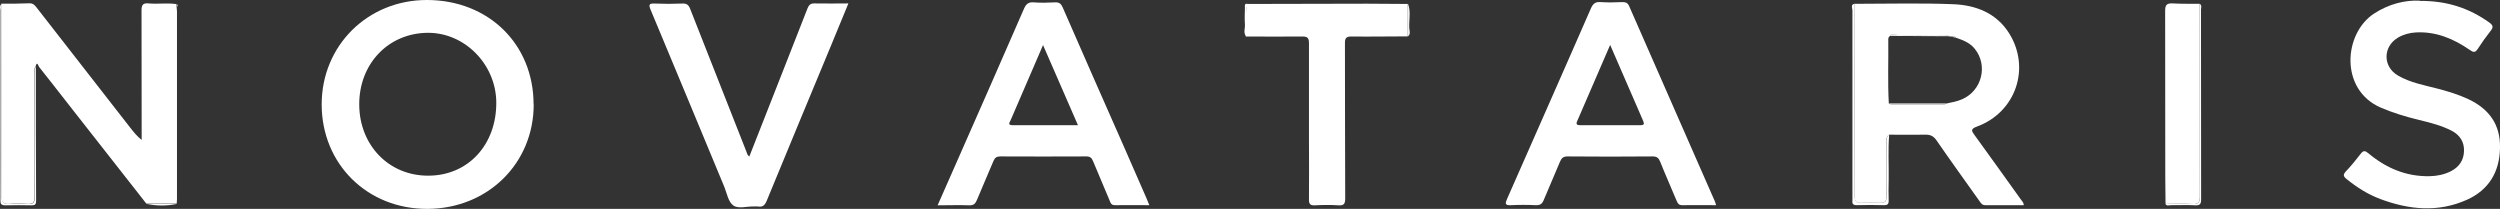
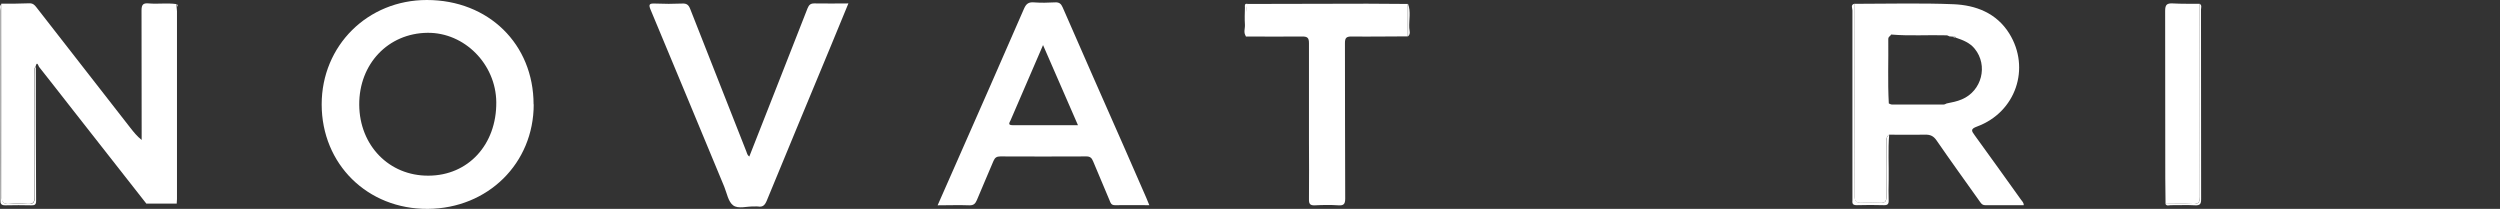
<svg xmlns="http://www.w3.org/2000/svg" version="1.1" viewBox="0 0 1897.1 158.5">
  <rect x="0" y="0" width="1897.1" height="158.5" fill="#333333" stroke="none" />
  <defs>
    <style>
      .cls-1 {
        fill: #fff;
      }
    </style>
  </defs>
  <g>
    <g id="a">
      <path class="cls-1" d="M405,79.2c0,44.7-34.7,79-80.4,79.3-45.8.3-80.5-34-80.5-79.3C244.1,34.6,279,0,323.9,0c46.8,0,81,33.5,81,79.2ZM325.2,133.3c30.1-.1,51.7-23.6,51.4-55.8-.3-28.8-24.1-52.9-52.2-52.6-29.8.3-52,23.6-51.8,54.6.2,30.9,22.7,54,52.5,53.8Z" />
      <path class="cls-1" d="M111.2,154.7c-18.7-23.8-37.4-47.7-56.1-71.5-8.5-10.8-16.9-21.7-25.5-32.5-.3-.3-1.5-5-2.6-.2-1.5,1.7-.8,3.8-.8,5.7,0,31.1-.1,62.2,0,93.2,0,4.1-1.1,5.6-5.3,5.3-4.5-.3-9-.4-13.5,0-5.2.5-6.4-1.7-6.4-6.6.2-48.4,0-96.9,0-145.3,7.1,0,14.3,0,21.4-.3,2.6,0,3.8,1.2,5.2,3,23.8,30.6,47.6,61.1,71.4,91.6,2.5,3.2,5,6.3,8.5,9.1,0-1.7,0-3.5,0-5.2,0-31,0-62.1-.1-93.1,0-4.5,1.3-5.7,5.6-5.3,6.9.6,13.9-.5,20.9.5,0,.7,0,1.3.1,2,0,1.1.3,2.3.3,3.4,0,47.5,0,95.1,0,142.6,0,1.1-.2,2.3-.2,3.4-7.7,0-15.4,0-23.1,0h0Z" />
      <path class="cls-1" d="M1407.4,2.9c25,0,49.9-.7,74.9.3,17.1.7,32.7,6.7,42.4,22.2,16.4,26.4,4.9,59.8-24.4,70.6-5.2,1.9-4.3,3.3-1.8,6.7,11.8,16.2,23.4,32.5,35.1,48.8.8,1.2,2.1,2.1,2.1,4.2-9.8,0-19.6,0-29.3,0-2.5,0-3.4-1.9-4.5-3.4-10.8-15.2-21.8-30.4-32.4-45.8-2.3-3.3-4.7-4.4-8.6-4.3-9.1.2-18.3,0-27.4,0-2.4,1.7-2.1,4.3-2.1,6.8,0,13.5,0,27.1,0,40.6,0,3.2-1,4.4-4.3,4.3-4.6-.2-9.3-.3-14,0-4.5.3-5.9-1-5.9-5.7.2-48.4.1-96.8.1-145.2h0ZM1484.3,28.5c-.6-.9-1.5-.8-2.5-.7-.8,0-1.7-.2-2.5-.2-.7-.3-1.5-.8-2.2-.8-14-.4-28,.6-42-.6-.2,0-.5.7-.8,1.1-1,.5-1.4,1.4-1.4,2.4.2,16.3-.5,32.5.4,48.8.8.3,1.5.8,2.3.8,13.1,0,26.3,0,39.4,0,.7,0,1.5-.5,2.2-.8,3.9-.8,7.8-1.5,11.5-3.1,15.2-6.4,20.1-25.7,9.8-38.4-3.7-4.6-9-6.6-14.3-8.4h0Z" />
      <path class="cls-1" d="M872.2,155.7c-9.3,0-17.8-.1-26.2,0-2.8,0-3.3-1.8-4-3.6-4.2-9.9-8.4-19.8-12.5-29.7-1.1-2.7-2.4-3.8-5.5-3.7-21.6.1-43.3.1-64.9,0-2.8,0-4.1.9-5.2,3.4-4.1,9.9-8.5,19.7-12.6,29.7-1.2,2.8-2.5,4.1-5.8,4-7.8-.3-15.5,0-24,0,4.8-10.8,9.3-21.1,13.8-31.3,17.3-39.3,34.7-78.6,51.8-118,1.6-3.6,3.4-5,7.4-4.7,5.3.4,10.7.3,16,0,3.2-.2,4.7,1,5.9,3.8,15.3,35.1,30.8,70.2,46.3,105.3,5.7,13,11.4,26,17.1,39.1.7,1.6,1.4,3.3,2.4,5.8h0ZM791.5,34.2c-8.5,19.7-16.6,38.4-24.6,57-.6,1.5-2.7,3.8,1.5,3.8,16.3,0,32.5,0,49.6,0-8.9-20.3-17.4-40.1-26.5-60.8h0Z" />
-       <path class="cls-1" d="M1302.3,155.7c-8.8,0-17.3-.1-25.8,0-2.6,0-3.3-1.3-4.2-3.3-4.1-9.9-8.5-19.7-12.5-29.7-1.1-2.8-2.5-4-5.7-4-21.5.2-43,.2-64.5,0-3.3,0-4.6,1.2-5.8,4-4,9.8-8.4,19.4-12.4,29.2-1.2,2.9-2.8,3.9-5.9,3.8-6.3-.3-12.7-.3-19,0-4.6.2-4.4-1.3-2.9-4.7,11.1-25.1,22.2-50.2,33.2-75.3,10.1-23,20.3-46,30.3-69,1.6-3.7,3.3-5.5,7.6-5.1,5.5.4,11,.2,16.5,0,2.4,0,3.9.5,5,2.9,21.7,49.5,43.5,99,65.2,148.5.3.7.5,1.5.8,2.6h0ZM1221.8,34.2c-8.6,19.9-16.9,38.9-25.1,58-1,2.3.3,2.8,2.4,2.8,15.3,0,30.6,0,45.9,0,2.4,0,2.9-.9,2-3-1.5-3.5-3-7-4.5-10.4-6.8-15.5-13.5-31-20.6-47.4Z" />
-       <path class="cls-1" d="M1836.2.7c20.4-.2,37.5,5.4,52.8,16.4,2.7,2,3.3,3.4,1.1,6.2-3.5,4.4-6.8,9-9.8,13.7-2,3.1-3.4,2.8-6.1.9-12.3-8.5-25.6-14.1-40.9-13.3-4.9.3-9.5,1.5-13.7,4-11.5,6.9-11.5,22.1.2,28.8,9.2,5.3,19.6,7.2,29.7,9.8,8.1,2.1,16,4.5,23.5,8,15.8,7.4,24.5,19.3,24.1,37.1-.3,18.1-8.4,31.7-24.9,39.2-21.9,9.9-44.1,7.7-66-.5-9.4-3.5-17.8-8.9-25.6-15.2-2.6-2.1-2.6-3.4-.4-5.8,4-4.2,7.7-8.7,11.2-13.3,2.1-2.7,3.4-2.4,5.8-.4,13.4,11.2,28.7,17.8,46.6,17.4,5.5-.1,10.9-1.2,15.9-3.7,6.4-3.2,9.9-8.4,10.1-15.4.2-6.8-3-12-9.2-15.3-7.9-4.1-16.4-6.2-25-8.3-9.9-2.4-19.5-5.3-28.9-9.3-31.5-13.6-28.3-56.5-5-71.5,11-7.1,23-10.2,34.5-9.7h0Z" />
      <path class="cls-1" d="M568.6,118.8c6.8-17.3,13.5-34.4,20.3-51.6,8-20.3,16-40.6,23.9-60.9,1.1-2.7,2.4-3.8,5.4-3.7,8.3.2,16.6,0,25.6,0-4.6,11.2-9,21.8-13.4,32.5-16.2,39.1-32.5,78.1-48.6,117.3-1.4,3.3-3,4.9-6.5,4.3-1-.2-2,0-3,0-5.4-.3-12.1,2.1-16-.9-3.7-2.8-4.7-9.2-6.7-14.1-18.6-44.7-37.1-89.5-55.8-134.1-1.9-4.4-1-5.1,3.4-4.9,6.8.3,13.7.3,20.5,0,3.5-.2,4.9,1.1,6.1,4.2,14.1,36,28.3,72,42.5,107.9.5,1.3.7,2.9,2.4,4.1Z" />
      <path class="cls-1" d="M1068.5,27.6c-14.3,0-28.6.3-42.9.1-3.9,0-5,1-5,5,.1,39.3,0,78.7.2,118,0,4.2-1.2,5.4-5.3,5.1-5.8-.4-11.7-.3-17.5,0-3.7.2-4.8-.9-4.7-4.6.2-14.9,0-29.7,0-44.6,0-24.6,0-49.2,0-73.9,0-3.9-1.1-5-5-5-14.3.2-28.6,0-42.9,0,.3-8.2-.8-16.5,1-24.7,30.4,0,60.7-.1,91.1-.2,10.3,0,20.6.1,30.8.2,0,8.2,0,16.5,0,24.7h0Z" />
      <path class="cls-1" d="M1643.3,154.7c0-6.6-.2-13.2-.2-19.8,0-42.2,0-84.5-.1-126.7,0-4.7,1.4-5.8,5.8-5.6,6.8.4,13.6.2,20.4.3,0,48.8,0,97.5.1,146.3,0,4.3-1,5.8-5.5,5.6-6.8-.4-13.6-.1-20.5-.1h0Z" />
      <path class="cls-1" d="M1407.4,2.9c0,48.4,0,96.8-.1,145.2,0,4.7,1.4,6,5.9,5.7,4.6-.4,9.3-.2,14,0,3.3.2,4.3-1,4.3-4.3-.1-13.5,0-27.1,0-40.6,0-2.5-.3-5,2.1-6.8-1,11.5-.2,23.1-.4,34.6-.1,5.1-.2,10.2,0,15.4.1,2.8-.9,3.7-3.7,3.6-6.8-.2-13.6-.2-20.5,0-2.7,0-3.6-.9-3.3-3.5,0-.8,0-1.7,0-2.5,0-47.3,0-94.5,0-141.8,0-1.7-1.7-4.5,1.8-5.1h0Z" />
      <path class="cls-1" d="M1.2,2.9c0,48.4,0,96.9,0,145.3,0,4.9,1.1,7,6.4,6.6,4.5-.4,9-.3,13.5,0,4.2.3,5.3-1.2,5.3-5.3-.2-31.1-.1-62.2,0-93.2,0-1.9-.7-4,.8-5.7,0,34,0,68,.2,102,0,2.9-1.3,3.2-3.6,3.2-6.5-.1-13-.2-19.5,0-3.5.1-4.1-1.2-4-4.2.1-21.5,0-42.9,0-64.4,0-26.4,0-52.8,0-79.3,0-1.6-1-3.6,1-4.9h0Z" />
      <path class="cls-1" d="M1643.3,154.7c6.8,0,13.7-.3,20.5.1,4.5.3,5.6-1.3,5.5-5.6-.2-48.8,0-97.5-.1-146.3,1.9,1.1,1,3,1,4.4,0,47.9,0,95.8.1,143.7,0,3.5-.6,5-4.6,4.8-6.1-.4-12.3,0-18.5-.1-1.3,0-3,.9-4-1h0Z" />
      <path class="cls-1" d="M946.6,2.9c-1.8,8.2-.7,16.5-1,24.7-2.3-2.8-.7-5.9-.9-8.9-.3-4.3-.1-8.6,0-12.9,0-1.3-.6-3.3,2-2.9h0Z" />
      <path class="cls-1" d="M1068.5,27.6c0-8.2,0-16.5,0-24.7,2.2,6,.6,12.2.9,18.3.1,2.1,1.2,4.5-.9,6.4Z" />
-       <path class="cls-1" d="M111.2,154.7c7.7,0,15.4,0,23.1,0-7.7,1.7-15.4,1.6-23.1,0Z" />
      <path class="cls-1" d="M134.3,5.2c0-.7,0-1.3-.1-2,1,.6.5,1.3.1,2Z" />
-       <path class="cls-1" d="M1479.3,27.5c-15,0-30-.2-45-.3.3-.4.5-1.2.8-1.1,14,1.2,28,.2,42,.6.7,0,1.5.6,2.2.8Z" />
-       <path class="cls-1" d="M1433.3,78.5c14.6,0,29.3,0,43.9,0-.7.3-1.5.8-2.2.8-13.1,0-26.3,0-39.4,0-.8,0-1.5-.5-2.3-.8h0Z" />
      <path class="cls-1" d="M1484.3,28.5c-.9,0-1.8,0-2.5-.7.9-.1,1.8-.1,2.5.7Z" />
    </g>
  </g>
</svg>